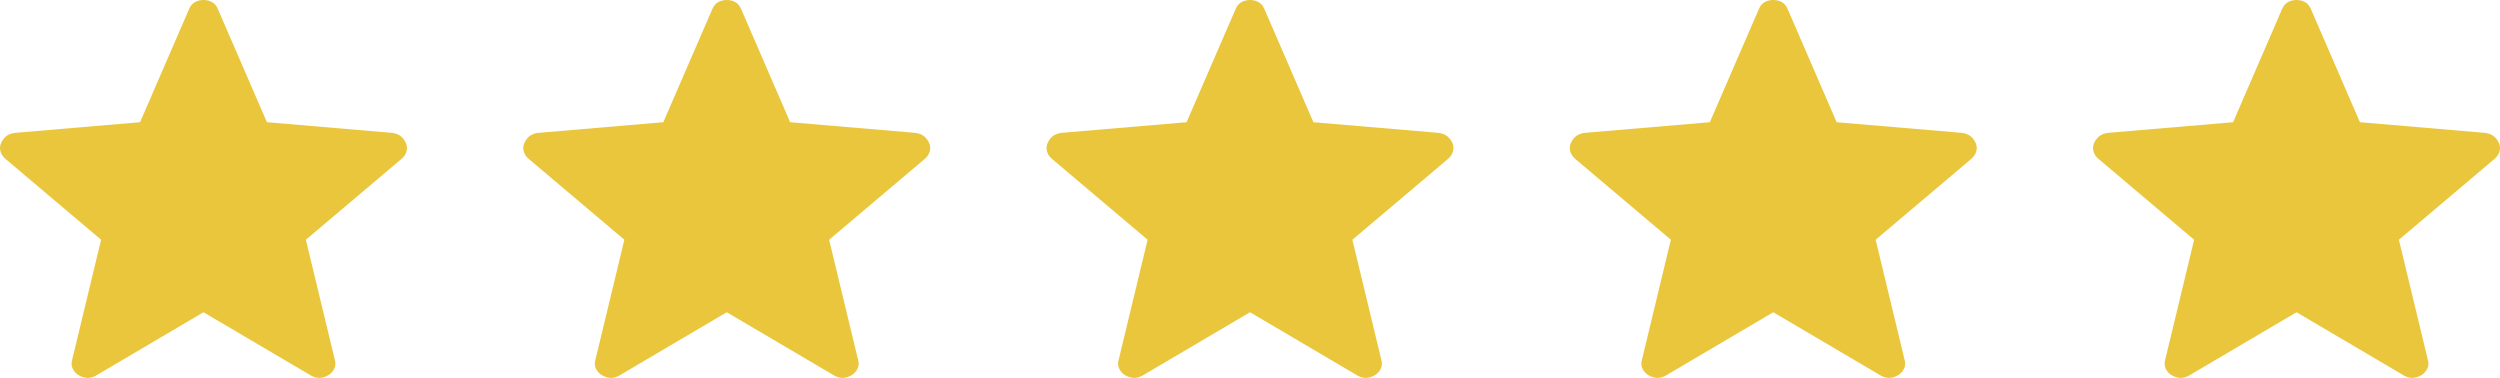
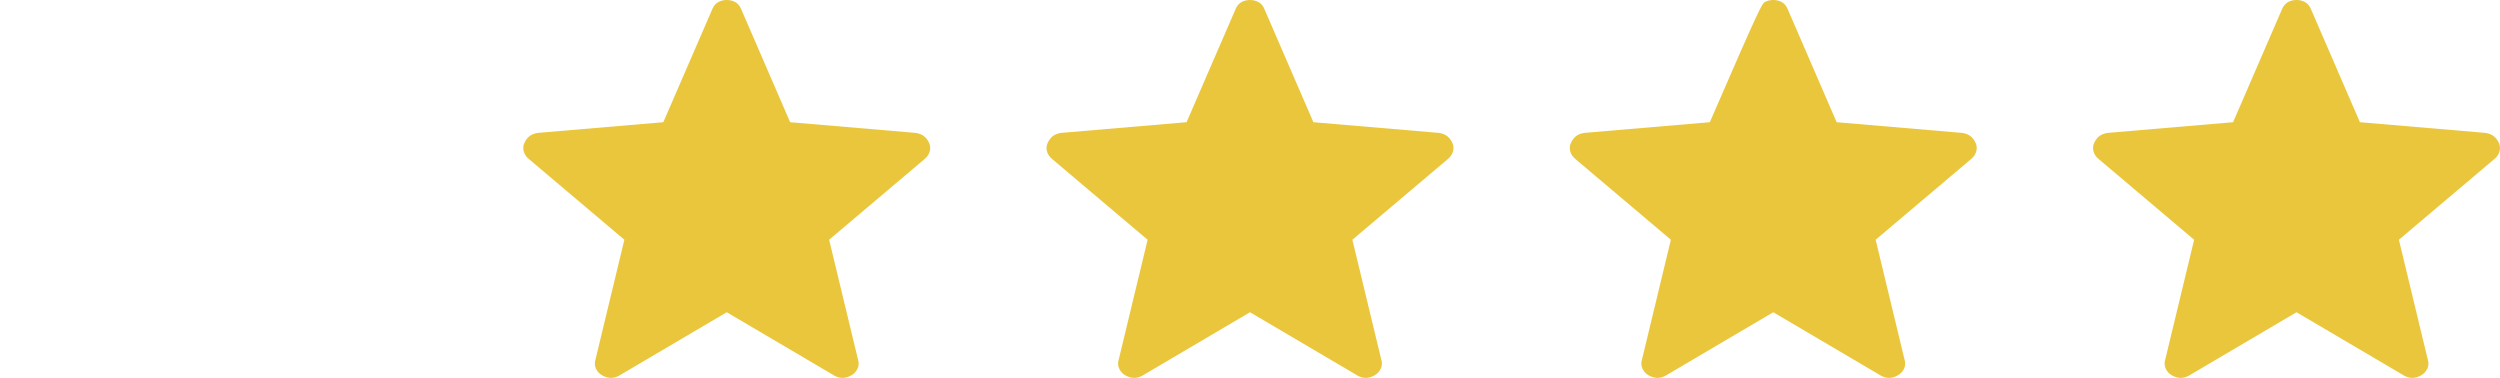
<svg xmlns="http://www.w3.org/2000/svg" width="86" height="13" viewBox="0 0 86 13" fill="none">
-   <path d="M7 10.741L3.277 12.934C3.167 12.986 3.066 13.008 2.972 12.998C2.879 12.987 2.788 12.956 2.7 12.904C2.611 12.85 2.544 12.775 2.499 12.678C2.454 12.58 2.45 12.474 2.487 12.358L3.478 8.247L0.201 5.477C0.108 5.403 0.047 5.315 0.018 5.213C-0.011 5.111 -0.005 5.014 0.038 4.92C0.08 4.827 0.136 4.75 0.207 4.69C0.278 4.632 0.374 4.593 0.494 4.572L4.818 4.204L6.505 0.311C6.551 0.201 6.618 0.122 6.706 0.073C6.793 0.024 6.891 0 7 0C7.109 0 7.207 0.024 7.295 0.073C7.384 0.122 7.45 0.201 7.495 0.311L9.182 4.204L13.505 4.572C13.626 4.592 13.722 4.632 13.793 4.691C13.864 4.75 13.921 4.826 13.963 4.92C14.005 5.014 14.011 5.111 13.982 5.213C13.952 5.315 13.892 5.403 13.799 5.477L10.522 8.247L11.513 12.358C11.551 12.473 11.547 12.579 11.502 12.677C11.456 12.774 11.389 12.85 11.3 12.903C11.212 12.956 11.121 12.988 11.028 12.998C10.935 13.008 10.834 12.986 10.724 12.934L7 10.741Z" fill="#EAC63D" />
  <path d="M25 10.741L21.277 12.934C21.167 12.986 21.066 13.008 20.972 12.998C20.879 12.987 20.788 12.956 20.7 12.904C20.611 12.85 20.544 12.775 20.499 12.678C20.454 12.58 20.45 12.474 20.487 12.358L21.478 8.247L18.201 5.477C18.108 5.403 18.047 5.315 18.018 5.213C17.989 5.111 17.995 5.014 18.038 4.92C18.08 4.827 18.136 4.75 18.207 4.69C18.278 4.632 18.374 4.593 18.494 4.572L22.818 4.204L24.505 0.311C24.551 0.201 24.618 0.122 24.706 0.073C24.793 0.024 24.891 0 25 0C25.109 0 25.207 0.024 25.295 0.073C25.384 0.122 25.45 0.201 25.495 0.311L27.181 4.204L31.505 4.572C31.626 4.592 31.722 4.632 31.793 4.691C31.864 4.75 31.921 4.826 31.963 4.92C32.005 5.014 32.011 5.111 31.982 5.213C31.952 5.315 31.892 5.403 31.799 5.477L28.522 8.247L29.513 12.358C29.551 12.473 29.547 12.579 29.502 12.677C29.456 12.774 29.389 12.85 29.3 12.903C29.212 12.956 29.122 12.988 29.028 12.998C28.935 13.008 28.834 12.986 28.724 12.934L25 10.741Z" fill="#EAC63D" />
  <path d="M43 10.741L39.277 12.934C39.167 12.986 39.066 13.008 38.972 12.998C38.879 12.987 38.788 12.956 38.7 12.904C38.611 12.85 38.544 12.775 38.499 12.678C38.454 12.58 38.45 12.474 38.487 12.358L39.478 8.247L36.201 5.477C36.108 5.403 36.047 5.315 36.018 5.213C35.989 5.111 35.995 5.014 36.038 4.92C36.08 4.827 36.136 4.75 36.207 4.69C36.278 4.632 36.374 4.593 36.494 4.572L40.818 4.204L42.505 0.311C42.551 0.201 42.618 0.122 42.706 0.073C42.793 0.024 42.891 0 43 0C43.109 0 43.207 0.024 43.295 0.073C43.383 0.122 43.45 0.201 43.495 0.311L45.181 4.204L49.505 4.572C49.626 4.592 49.722 4.632 49.793 4.691C49.864 4.75 49.921 4.826 49.963 4.92C50.005 5.014 50.011 5.111 49.982 5.213C49.952 5.315 49.892 5.403 49.799 5.477L46.522 8.247L47.513 12.358C47.551 12.473 47.547 12.579 47.502 12.677C47.456 12.774 47.389 12.85 47.3 12.903C47.212 12.956 47.121 12.988 47.028 12.998C46.935 13.008 46.834 12.986 46.724 12.934L43 10.741Z" fill="#EAC63D" />
-   <path d="M61 10.741L57.277 12.934C57.167 12.986 57.066 13.008 56.972 12.998C56.879 12.987 56.788 12.956 56.7 12.904C56.611 12.85 56.544 12.775 56.499 12.678C56.454 12.58 56.45 12.474 56.487 12.358L57.478 8.247L54.201 5.477C54.108 5.403 54.047 5.315 54.018 5.213C53.989 5.111 53.995 5.014 54.038 4.92C54.08 4.827 54.136 4.75 54.207 4.69C54.278 4.632 54.374 4.593 54.494 4.572L58.818 4.204L60.505 0.311C60.551 0.201 60.618 0.122 60.706 0.073C60.793 0.024 60.891 0 61 0C61.109 0 61.207 0.024 61.295 0.073C61.383 0.122 61.45 0.201 61.495 0.311L63.181 4.204L67.505 4.572C67.626 4.592 67.722 4.632 67.793 4.691C67.864 4.75 67.921 4.826 67.963 4.92C68.005 5.014 68.011 5.111 67.982 5.213C67.952 5.315 67.891 5.403 67.799 5.477L64.522 8.247L65.513 12.358C65.551 12.473 65.547 12.579 65.502 12.677C65.456 12.774 65.388 12.85 65.3 12.903C65.212 12.956 65.121 12.988 65.028 12.998C64.935 13.008 64.834 12.986 64.724 12.934L61 10.741Z" fill="#EAC63D" />
+   <path d="M61 10.741L57.277 12.934C57.167 12.986 57.066 13.008 56.972 12.998C56.879 12.987 56.788 12.956 56.7 12.904C56.611 12.85 56.544 12.775 56.499 12.678C56.454 12.58 56.45 12.474 56.487 12.358L57.478 8.247L54.201 5.477C54.108 5.403 54.047 5.315 54.018 5.213C53.989 5.111 53.995 5.014 54.038 4.92C54.08 4.827 54.136 4.75 54.207 4.69C54.278 4.632 54.374 4.593 54.494 4.572L58.818 4.204C60.551 0.201 60.618 0.122 60.706 0.073C60.793 0.024 60.891 0 61 0C61.109 0 61.207 0.024 61.295 0.073C61.383 0.122 61.45 0.201 61.495 0.311L63.181 4.204L67.505 4.572C67.626 4.592 67.722 4.632 67.793 4.691C67.864 4.75 67.921 4.826 67.963 4.92C68.005 5.014 68.011 5.111 67.982 5.213C67.952 5.315 67.891 5.403 67.799 5.477L64.522 8.247L65.513 12.358C65.551 12.473 65.547 12.579 65.502 12.677C65.456 12.774 65.388 12.85 65.3 12.903C65.212 12.956 65.121 12.988 65.028 12.998C64.935 13.008 64.834 12.986 64.724 12.934L61 10.741Z" fill="#EAC63D" />
  <path d="M79 10.741L75.277 12.934C75.167 12.986 75.066 13.008 74.972 12.998C74.879 12.987 74.788 12.956 74.7 12.904C74.611 12.85 74.544 12.775 74.499 12.678C74.454 12.58 74.45 12.474 74.487 12.358L75.478 8.247L72.201 5.477C72.108 5.403 72.047 5.315 72.018 5.213C71.989 5.111 71.995 5.014 72.037 4.92C72.08 4.827 72.136 4.75 72.207 4.69C72.278 4.632 72.374 4.593 72.494 4.572L76.818 4.204L78.504 0.311C78.551 0.201 78.618 0.122 78.706 0.073C78.793 0.024 78.891 0 79 0C79.109 0 79.207 0.024 79.295 0.073C79.383 0.122 79.45 0.201 79.495 0.311L81.181 4.204L85.505 4.572C85.626 4.592 85.722 4.632 85.793 4.691C85.864 4.75 85.921 4.826 85.963 4.92C86.005 5.014 86.011 5.111 85.982 5.213C85.952 5.315 85.891 5.403 85.799 5.477L82.522 8.247L83.513 12.358C83.551 12.473 83.547 12.579 83.502 12.677C83.456 12.774 83.388 12.85 83.3 12.903C83.212 12.956 83.121 12.988 83.028 12.998C82.935 13.008 82.834 12.986 82.724 12.934L79 10.741Z" fill="#EAC63D" />
</svg>